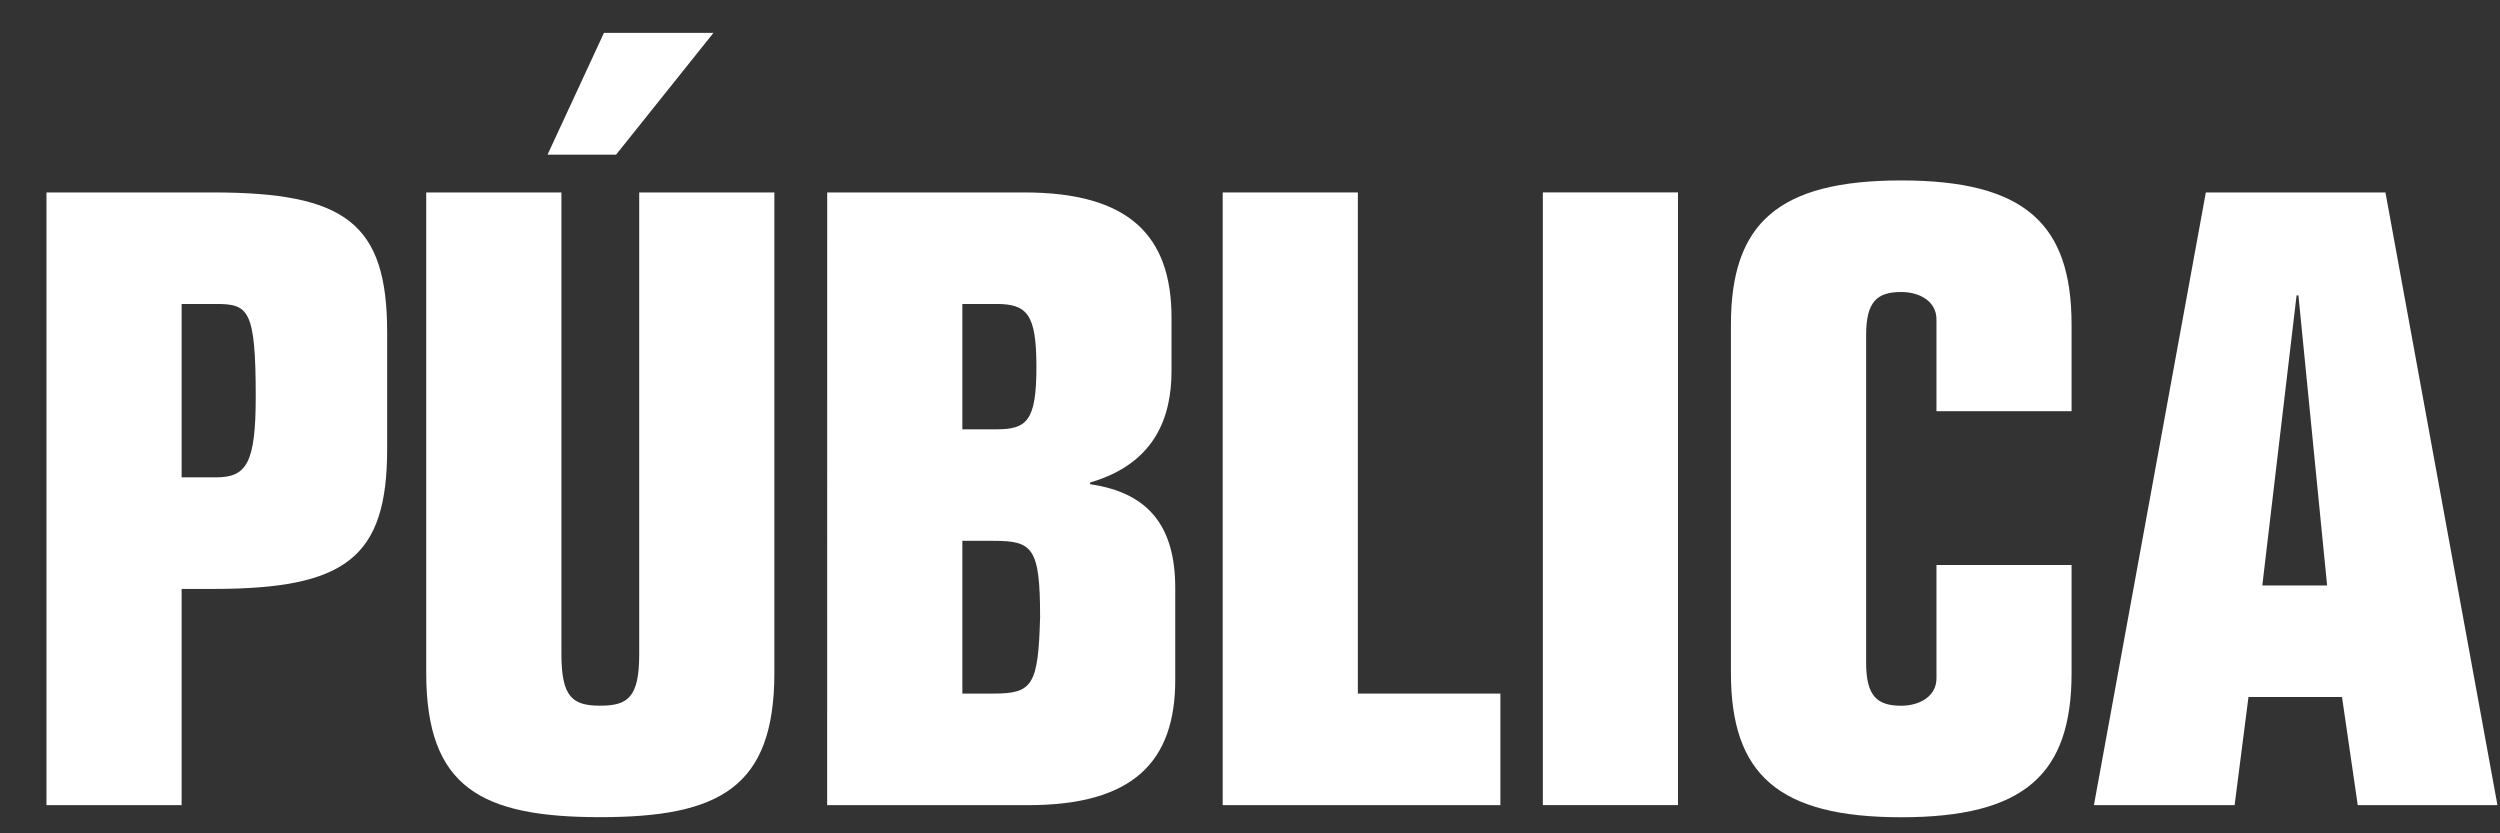
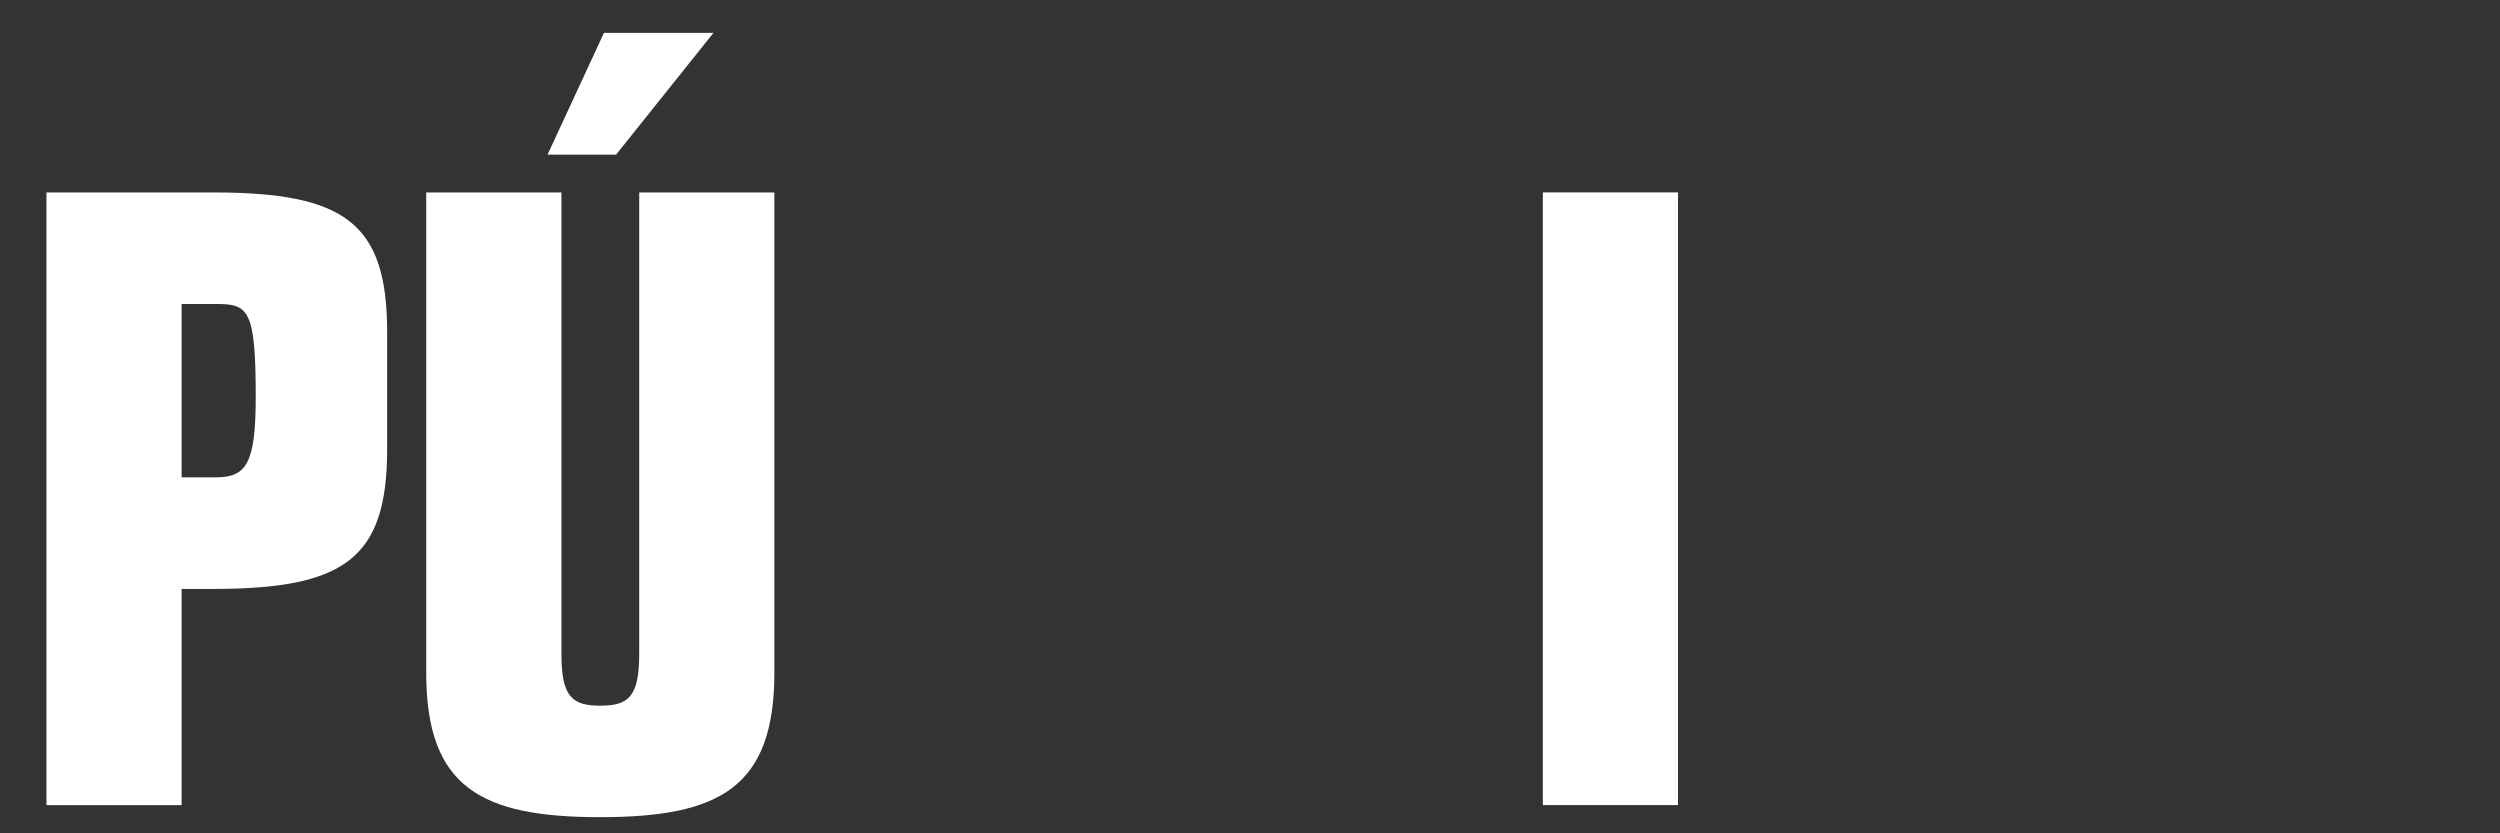
<svg xmlns="http://www.w3.org/2000/svg" width="51" height="17" viewBox="0 0 51 17" fill="none">
  <rect x="0" y="0" width="51" height="17" fill="#333333" stroke="none" />
  <g clip-path="url(#clip0_2032_8322)">
    <path d="M3.705 9.738H4.404C5.027 9.738 5.217 9.457 5.217 8.092C5.217 6.307 5.066 6.201 4.404 6.201H3.705V9.738ZM3.705 16.425H0.948V3.926H4.347C7.048 3.926 7.898 4.554 7.898 6.779V9.16C7.898 11.383 7.048 12.014 4.347 12.014H3.705V16.425Z" fill="white" />
    <path d="M11.17 3.155L12.321 0.67H14.555L12.568 3.155H11.17ZM15.797 13.729C15.797 16.075 14.664 16.67 12.246 16.67C9.829 16.67 8.695 16.075 8.695 13.729V3.926H11.453V13.345C11.453 14.224 11.68 14.396 12.246 14.396C12.813 14.396 13.04 14.221 13.04 13.345V3.926H15.797V13.729Z" fill="white" />
-     <path d="M19.632 14.149H20.273C21.067 14.149 21.18 13.974 21.218 12.591C21.218 11.173 21.067 11.033 20.273 11.033H19.632V14.149ZM19.632 8.758H20.33C20.953 8.758 21.143 8.582 21.143 7.48C21.143 6.413 20.954 6.201 20.33 6.201H19.632V8.758ZM16.875 3.926H20.897C23.031 3.926 23.899 4.805 23.899 6.482V7.567C23.899 8.512 23.561 9.458 22.238 9.843V9.878C23.446 10.053 23.975 10.753 23.975 11.996V13.869C23.975 15.549 23.107 16.425 20.973 16.425H16.874L16.875 3.926Z" fill="white" />
-     <path d="M24.943 3.926V16.425H30.608V14.149H27.7V3.926H24.943Z" fill="white" />
    <path d="M34.231 3.925H31.474V16.424H34.231V3.925Z" fill="white" />
-     <path d="M35.311 6.622C35.311 4.556 36.274 3.681 38.785 3.681C41.297 3.681 42.26 4.559 42.26 6.622V8.388H39.504V6.516C39.504 6.149 39.165 5.957 38.785 5.957C38.295 5.957 38.069 6.149 38.069 6.835V13.519C38.069 14.202 38.295 14.397 38.785 14.397C39.163 14.397 39.504 14.204 39.504 13.837V11.526H42.26V13.732C42.26 15.797 41.298 16.672 38.785 16.672C36.273 16.672 35.311 15.793 35.311 13.729V6.622Z" fill="white" />
-     <path d="M46.85 6.026H46.888L47.473 11.944H46.151L46.85 6.026ZM44.999 3.926L42.716 16.425H45.586L45.869 14.219H47.777L48.098 16.425H50.948L48.663 3.926H44.999Z" fill="white" />
  </g>
  <defs>
    <clipPath id="clip0_2032_8322">
      <rect width="50" height="16" fill="white" transform="translate(0.948 0.67)" />
    </clipPath>
  </defs>
</svg>